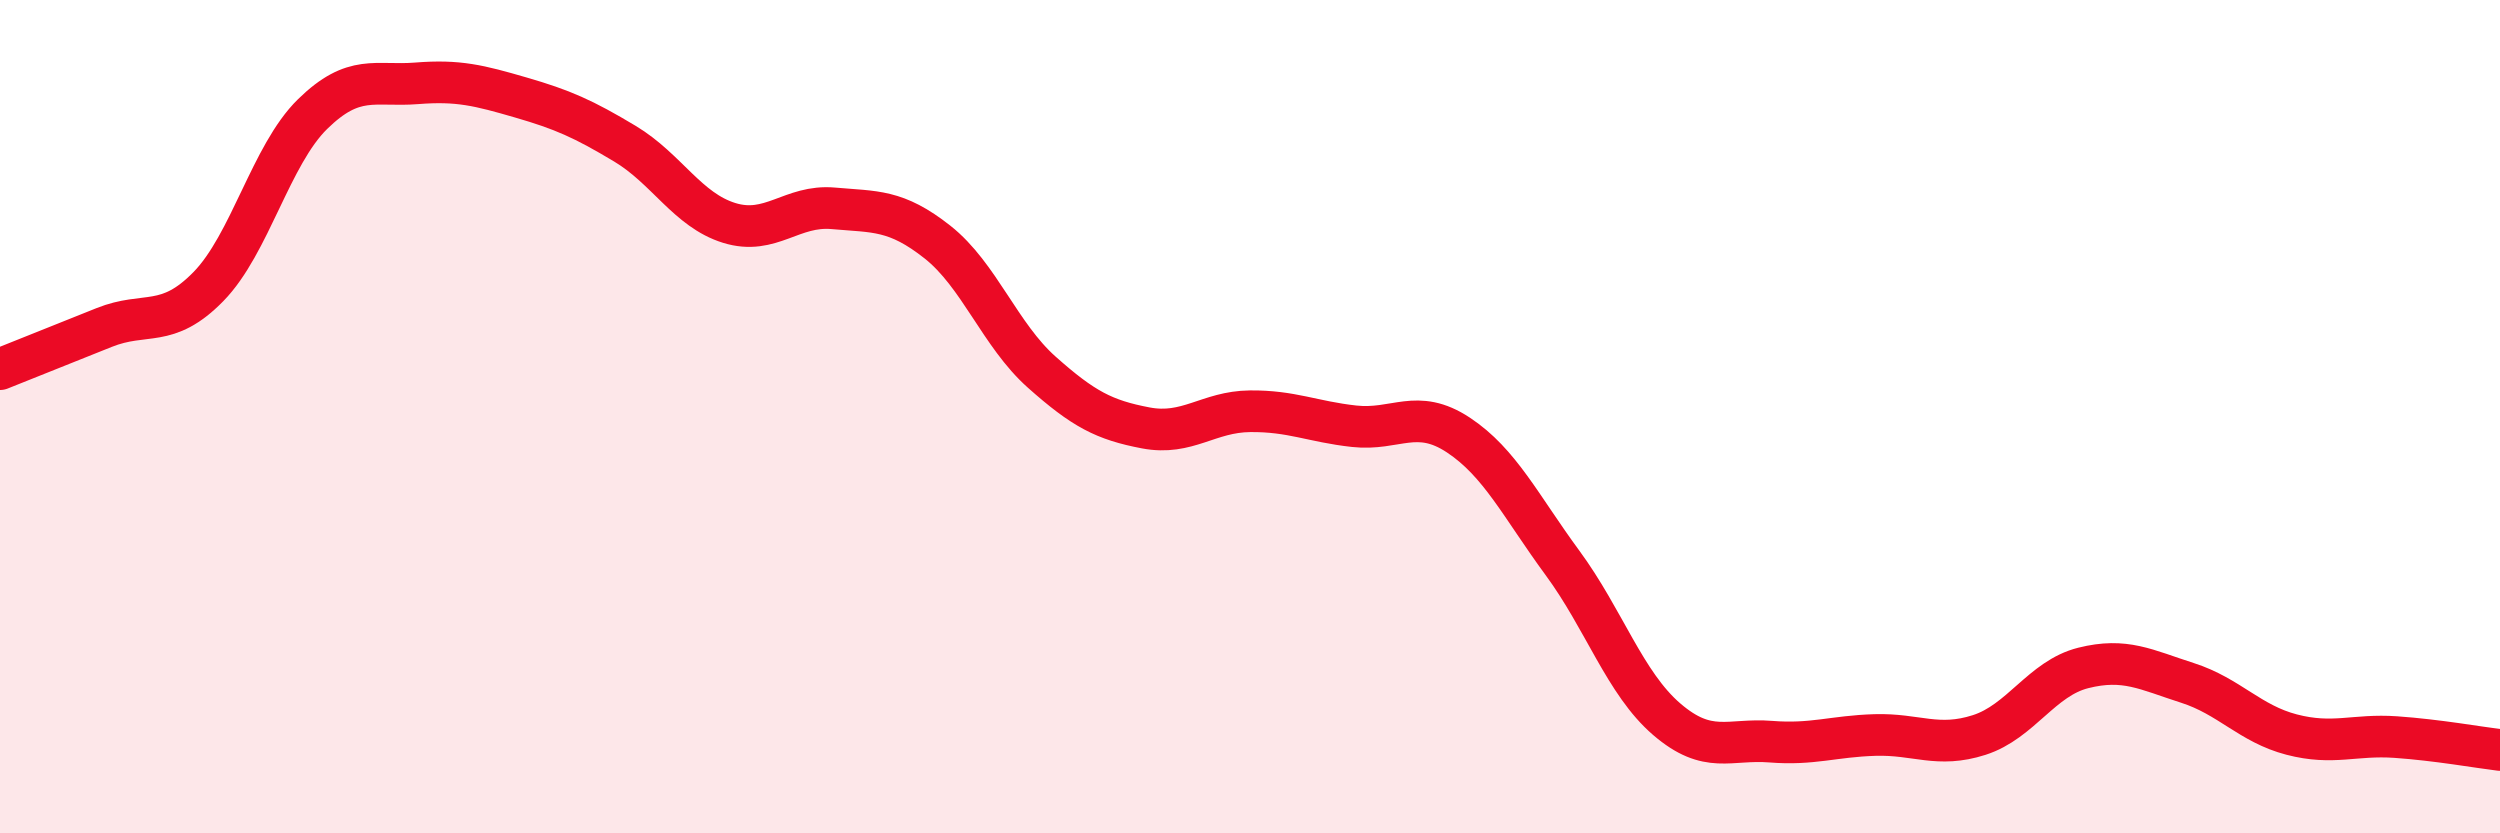
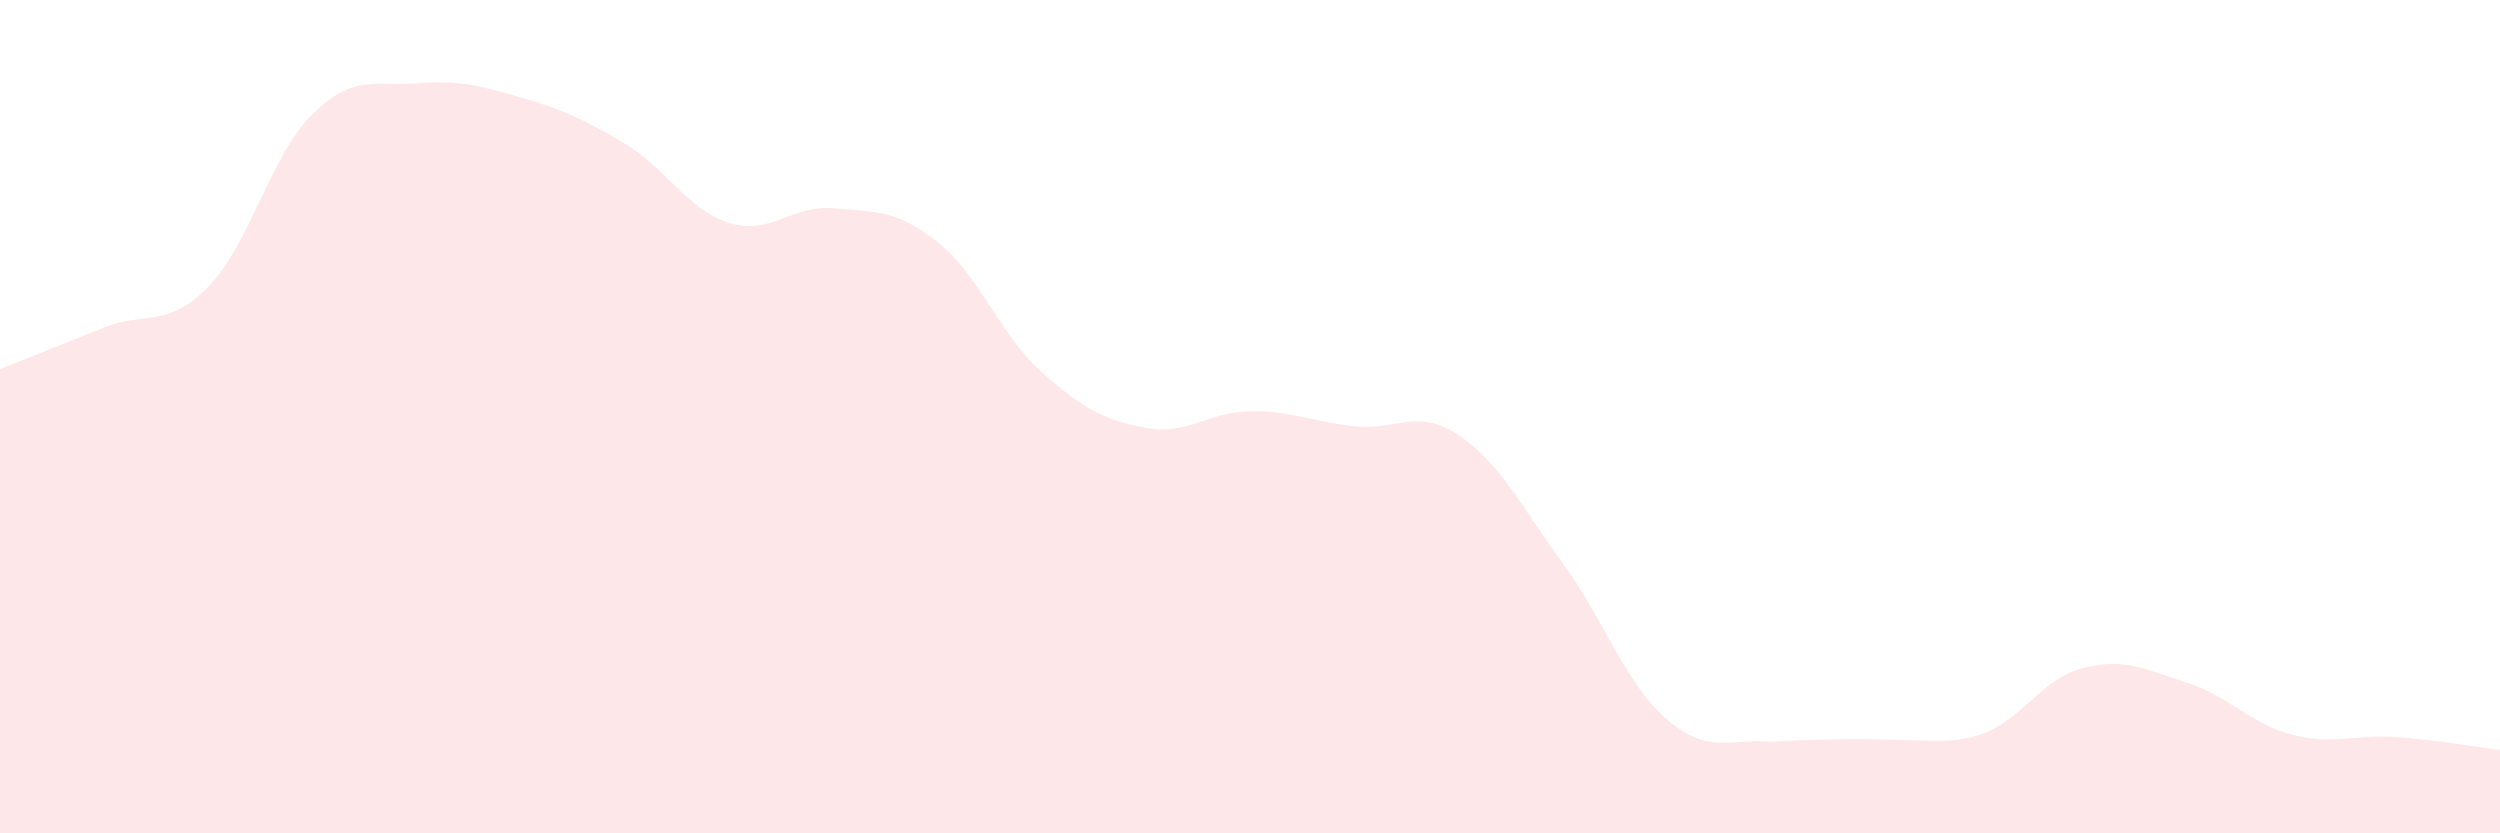
<svg xmlns="http://www.w3.org/2000/svg" width="60" height="20" viewBox="0 0 60 20">
-   <path d="M 0,8.86 C 0.5,8.66 1.5,8.26 2.5,7.86 C 3.5,7.46 4,7.9 5,6.88 C 6,5.86 6.5,3.72 7.5,2.74 C 8.5,1.76 9,2.08 10,2 C 11,1.92 11.5,2.05 12.5,2.34 C 13.5,2.63 14,2.85 15,3.45 C 16,4.05 16.5,5.04 17.5,5.35 C 18.5,5.66 19,4.91 20,5 C 21,5.09 21.5,5.02 22.5,5.81 C 23.5,6.6 24,8.04 25,8.93 C 26,9.82 26.5,10.08 27.5,10.27 C 28.5,10.46 29,9.88 30,9.87 C 31,9.86 31.5,10.12 32.5,10.23 C 33.5,10.34 34,9.78 35,10.44 C 36,11.1 36.5,12.15 37.5,13.51 C 38.5,14.87 39,16.4 40,17.26 C 41,18.12 41.5,17.72 42.5,17.8 C 43.5,17.88 44,17.67 45,17.64 C 46,17.61 46.5,17.96 47.5,17.64 C 48.5,17.32 49,16.28 50,16.03 C 51,15.78 51.5,16.07 52.5,16.39 C 53.5,16.71 54,17.37 55,17.63 C 56,17.89 56.5,17.62 57.5,17.69 C 58.5,17.76 59.5,17.94 60,18L60 20L0 20Z" fill="#EB0A25" opacity="0.1" stroke-linecap="round" stroke-linejoin="round" />
-   <path d="M 0,8.86 C 0.5,8.66 1.5,8.26 2.5,7.86 C 3.5,7.46 4,7.9 5,6.88 C 6,5.86 6.5,3.72 7.5,2.74 C 8.5,1.76 9,2.08 10,2 C 11,1.92 11.5,2.05 12.5,2.34 C 13.5,2.63 14,2.85 15,3.45 C 16,4.05 16.5,5.04 17.5,5.35 C 18.5,5.66 19,4.91 20,5 C 21,5.09 21.5,5.02 22.5,5.81 C 23.5,6.6 24,8.04 25,8.93 C 26,9.82 26.5,10.08 27.5,10.27 C 28.5,10.46 29,9.88 30,9.87 C 31,9.86 31.5,10.12 32.5,10.23 C 33.5,10.34 34,9.78 35,10.44 C 36,11.1 36.5,12.15 37.5,13.51 C 38.5,14.87 39,16.4 40,17.26 C 41,18.12 41.5,17.72 42.5,17.8 C 43.5,17.88 44,17.67 45,17.64 C 46,17.61 46.5,17.96 47.5,17.64 C 48.5,17.32 49,16.28 50,16.03 C 51,15.78 51.5,16.07 52.5,16.39 C 53.5,16.71 54,17.37 55,17.63 C 56,17.89 56.5,17.62 57.5,17.69 C 58.5,17.76 59.5,17.94 60,18" stroke="#EB0A25" stroke-width="1" fill="none" stroke-linecap="round" stroke-linejoin="round" />
+   <path d="M 0,8.86 C 0.5,8.66 1.5,8.26 2.5,7.86 C 3.5,7.46 4,7.9 5,6.88 C 6,5.86 6.5,3.72 7.5,2.74 C 8.5,1.76 9,2.08 10,2 C 11,1.92 11.5,2.05 12.5,2.34 C 13.5,2.63 14,2.85 15,3.45 C 16,4.05 16.5,5.04 17.5,5.35 C 18.5,5.66 19,4.91 20,5 C 21,5.09 21.5,5.02 22.5,5.81 C 23.5,6.6 24,8.04 25,8.93 C 26,9.82 26.5,10.08 27.5,10.27 C 28.5,10.46 29,9.88 30,9.87 C 31,9.86 31.5,10.12 32.5,10.23 C 33.5,10.34 34,9.78 35,10.44 C 36,11.1 36.5,12.15 37.5,13.51 C 38.5,14.87 39,16.4 40,17.26 C 41,18.12 41.5,17.72 42.5,17.8 C 46,17.61 46.5,17.96 47.5,17.64 C 48.5,17.32 49,16.28 50,16.03 C 51,15.78 51.5,16.07 52.5,16.39 C 53.5,16.71 54,17.37 55,17.63 C 56,17.89 56.5,17.62 57.5,17.69 C 58.5,17.76 59.5,17.94 60,18L60 20L0 20Z" fill="#EB0A25" opacity="0.1" stroke-linecap="round" stroke-linejoin="round" />
</svg>